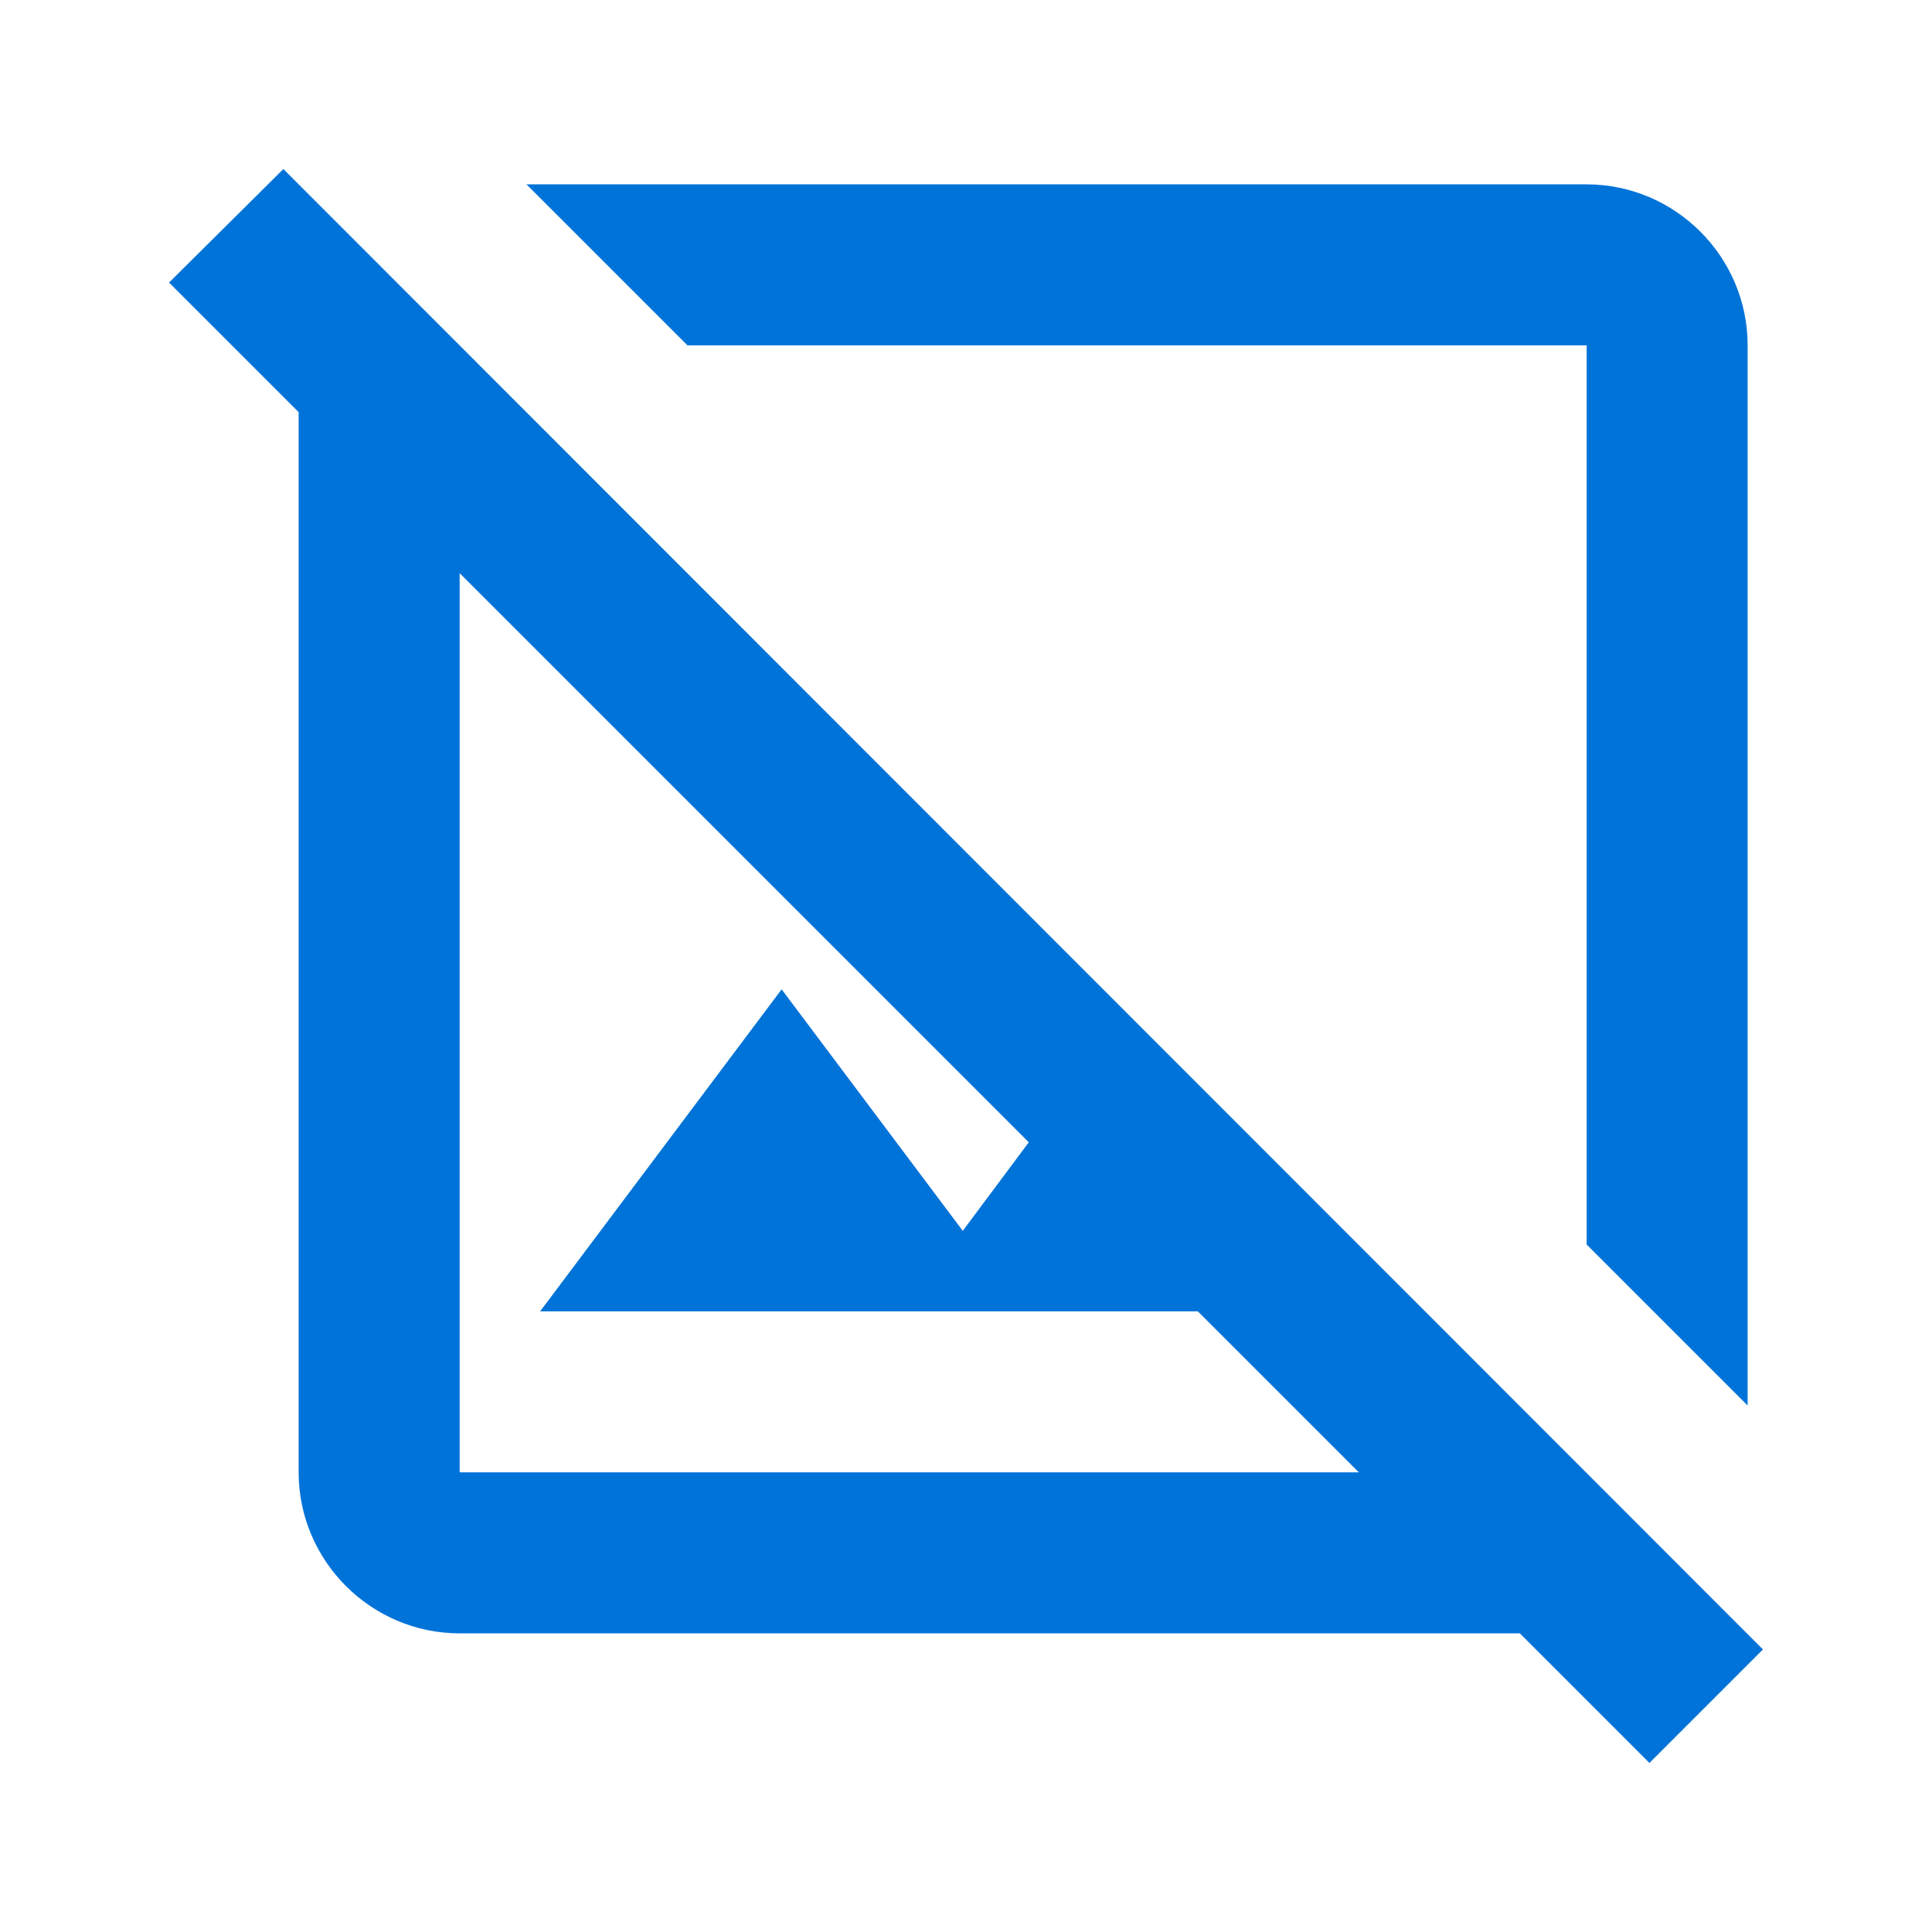
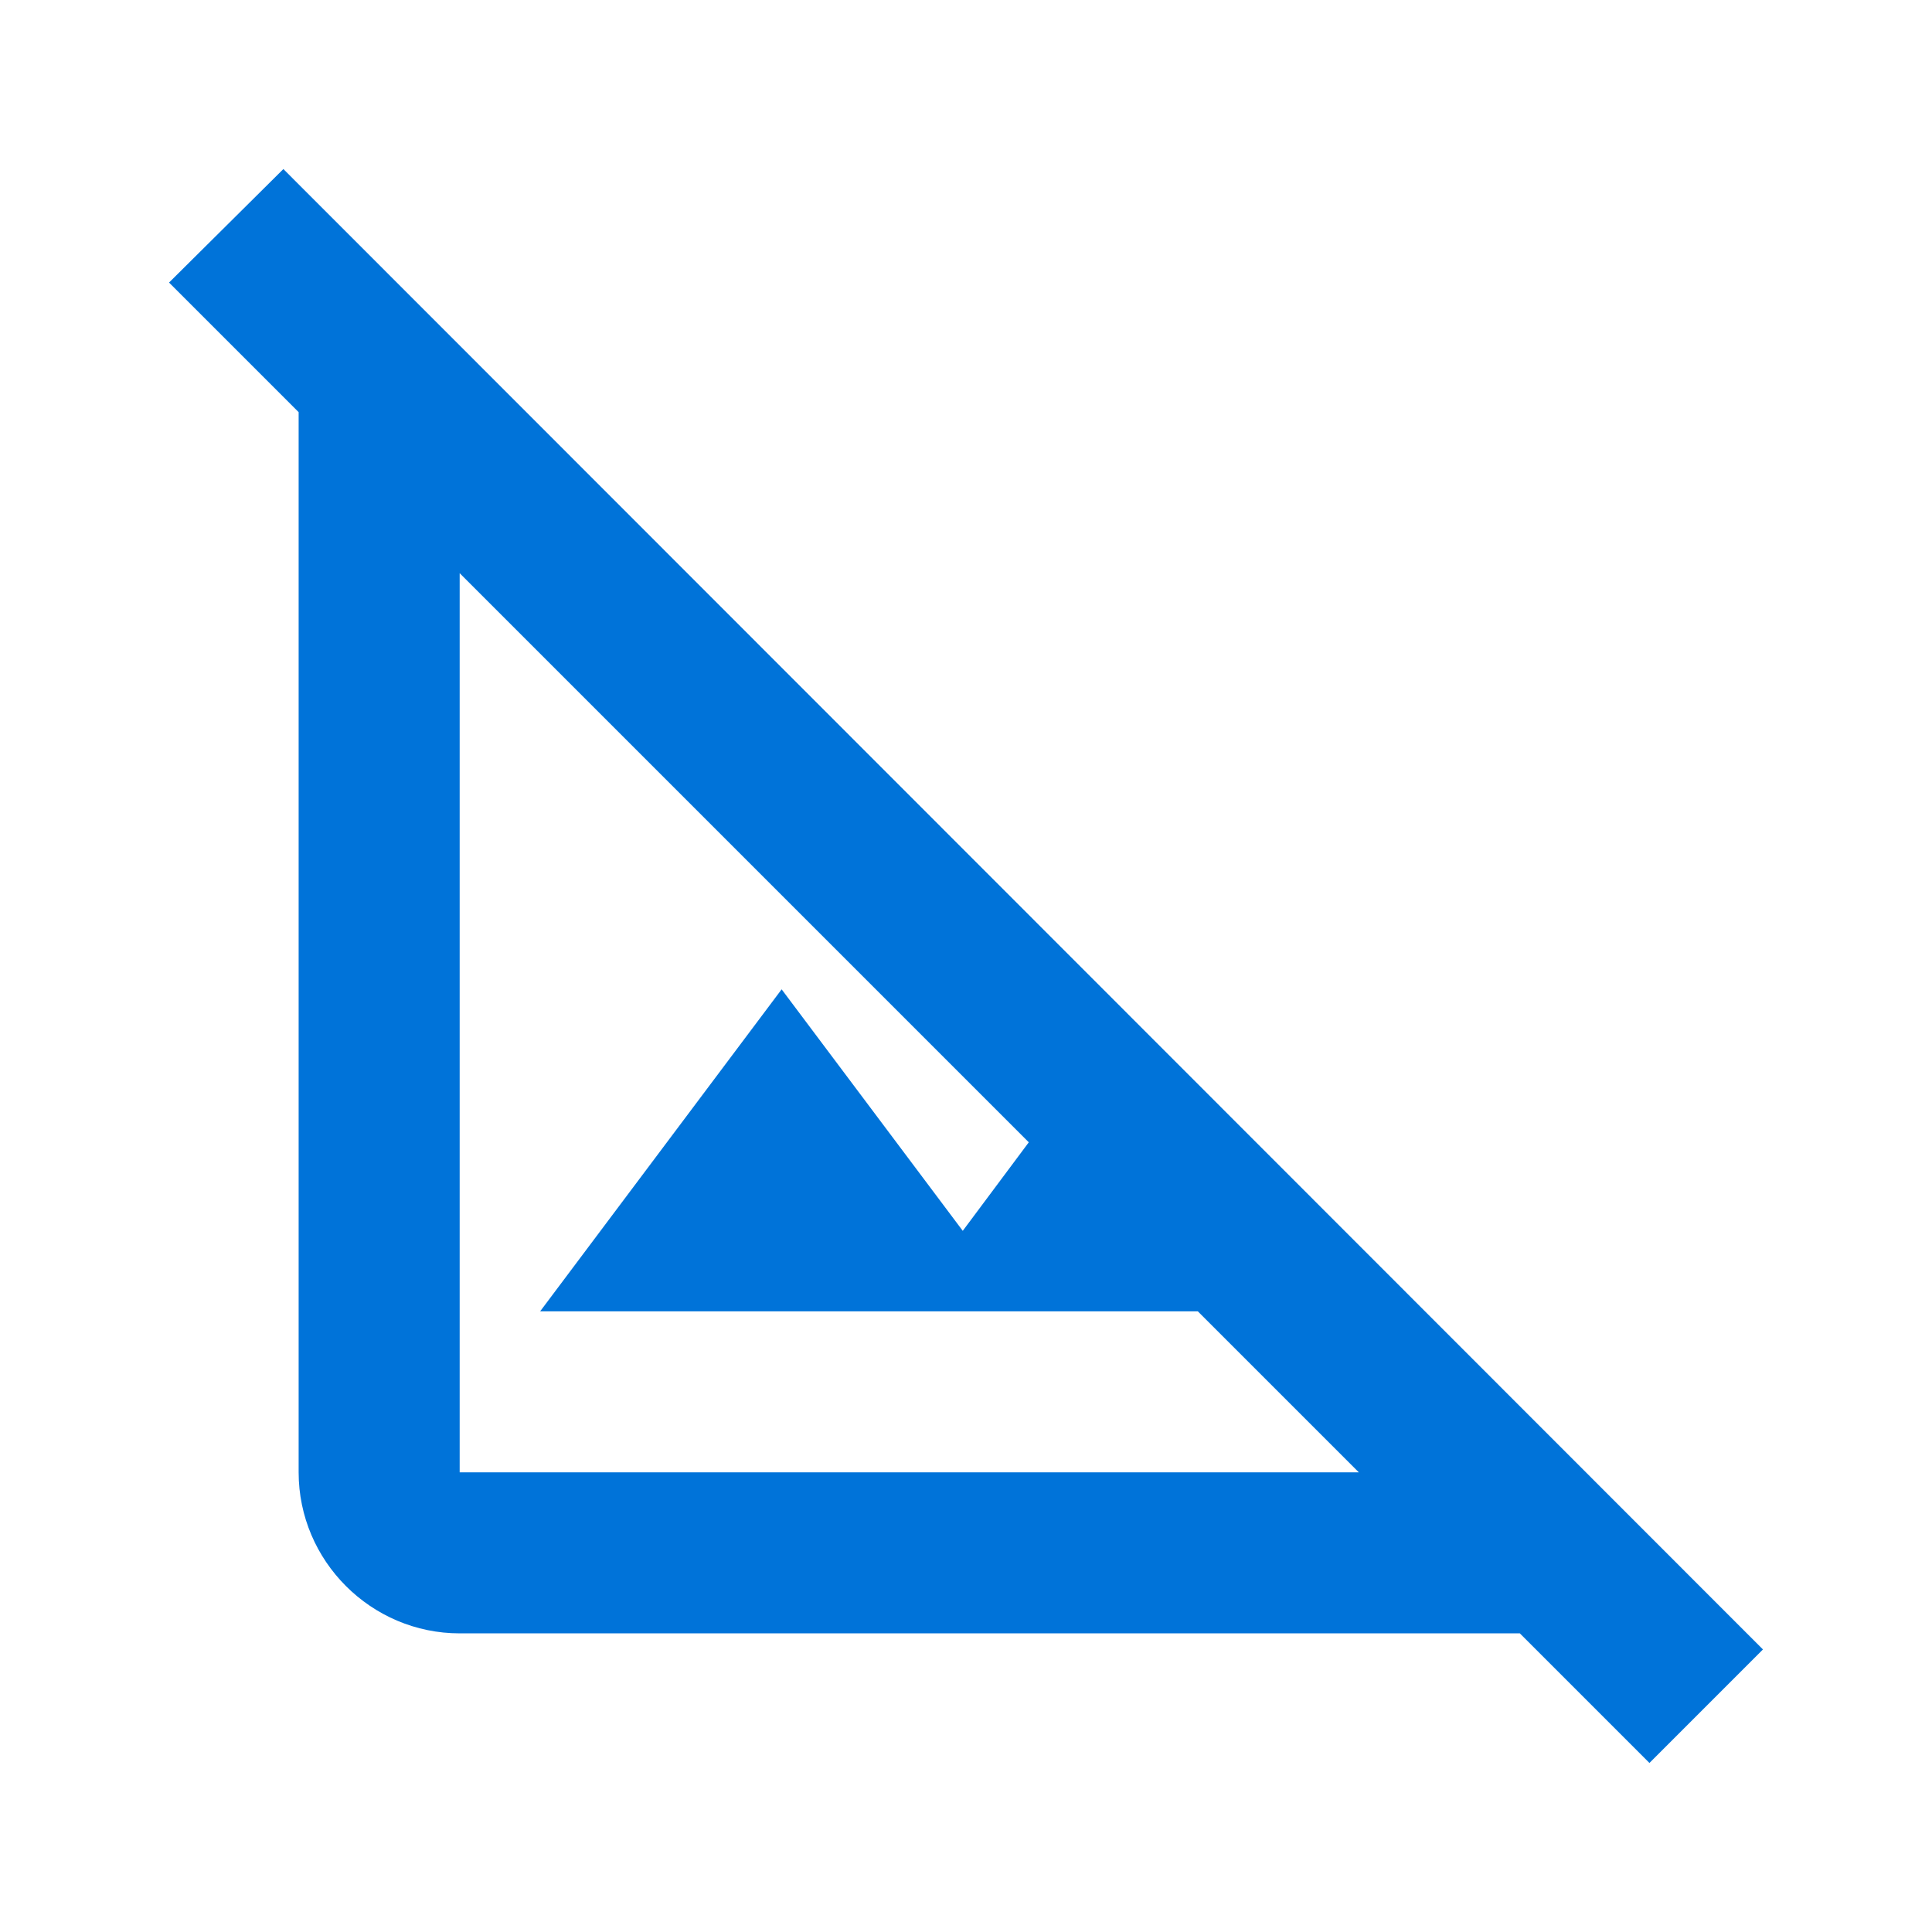
<svg xmlns="http://www.w3.org/2000/svg" width="40" height="40" viewBox="0 0 40 40" fill="none">
-   <path d="M32.85 7.15V25.767L36.183 29.1V7.15C36.183 5.317 34.683 3.817 32.85 3.817H10.9L14.233 7.15H32.85Z" fill="#0073D9" />
  <path d="M5.867 3.5L3.5 5.85L6.183 8.533V30.483C6.183 32.317 7.683 33.817 9.517 33.817H31.467L34.15 36.5L36.5 34.15L5.867 3.5ZM9.517 30.483V11.867L21.3 23.65L19.933 25.483L16.183 20.483L11.183 27.15H24.8L28.133 30.483H9.517Z" fill="#0073D9" />
</svg>